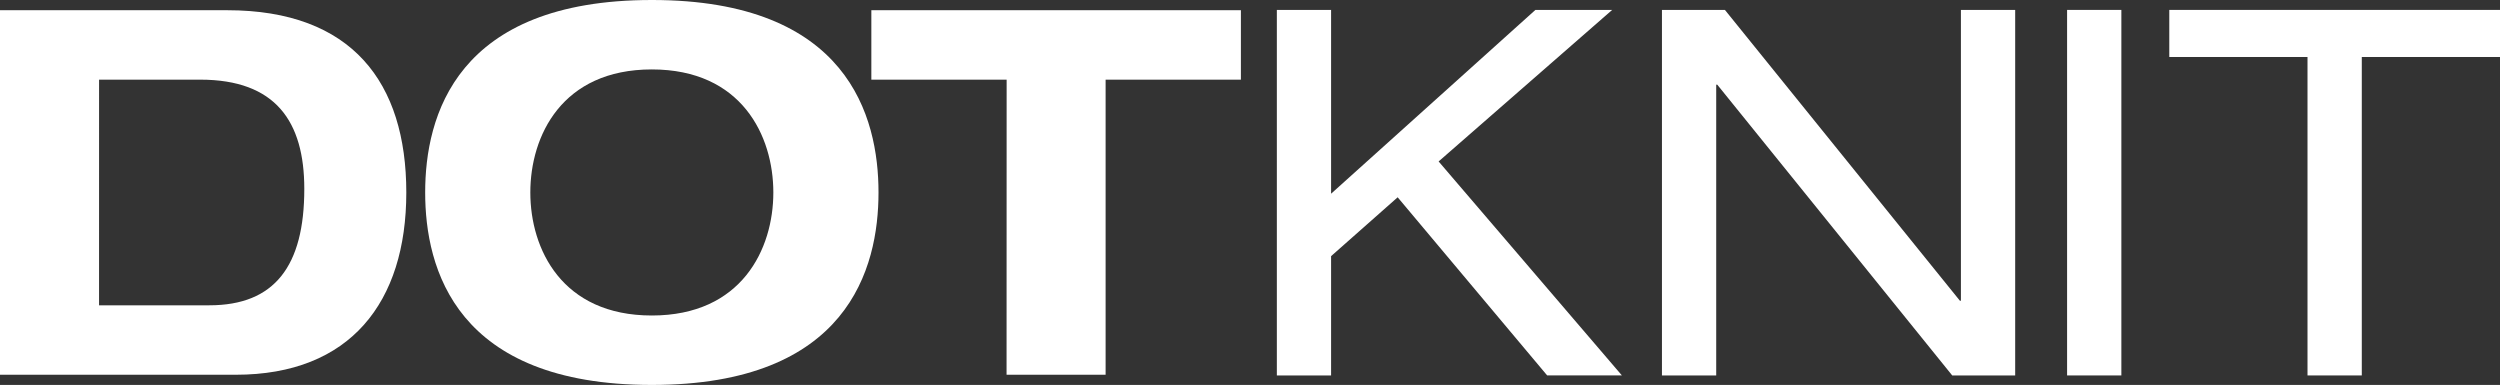
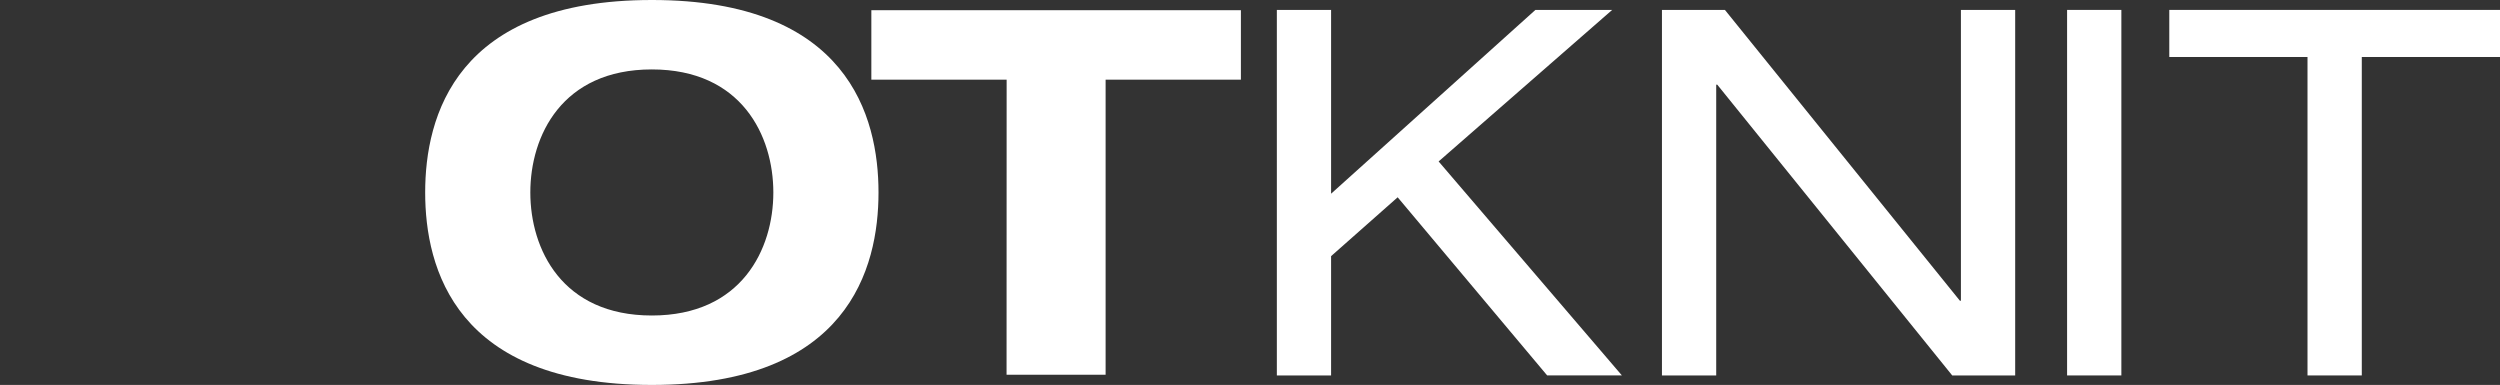
<svg xmlns="http://www.w3.org/2000/svg" width="129.888" height="20">
  <rect width="100%" height="100%" fill="#333333" stroke="none" />
  <g data-name="グループ 396">
    <g data-name="グループ 395" fill="#fff">
-       <path data-name="パス 213" d="M5.146 15.862h5.73c3.395 0 4.934-2.042 4.934-6.048 0-3.5-1.486-5.676-5.411-5.676H5.147zM0 .531h11.8c6.5 0 9.31 3.766 9.31 9.47s-2.917 9.469-8.859 9.469H-.004z" />
      <path data-name="パス 214" d="M33.866 16.392c4.668 0 6.313-3.449 6.313-6.392s-1.645-6.393-6.313-6.393S27.553 7.055 27.553 10s1.645 6.392 6.313 6.392m0-16.392c10.185 0 11.777 6.048 11.777 10s-1.591 10-11.777 10S22.09 13.952 22.09 10 23.681 0 33.866 0" />
      <path data-name="パス 215" d="M52.3 4.138h-7.029V.53h19.2v3.608h-7.029v15.331h-5.146z" />
    </g>
  </g>
  <g data-name="グループ 397" fill="#fff">
    <path data-name="パス 216" d="M72.616 10.25l-3.459 3.058v6.2h-2.818V.515h2.818v9.549L79.772.515h3.989l-9.017 7.873 9.522 11.117h-3.883z" />
    <path data-name="パス 217" d="M89.22 4.398h-.054v15.108h-2.819V.515h3.271l12.208 15.108h.054V.515h2.819v18.991h-3.271z" />
    <path data-name="パス 218" d="M107.396.515h2.82v18.991h-2.82z" />
    <path data-name="パス 219" d="M119.887 2.961h-7.181V.515h17.182v2.446h-7.181v16.545h-2.82z" />
  </g>
</svg>